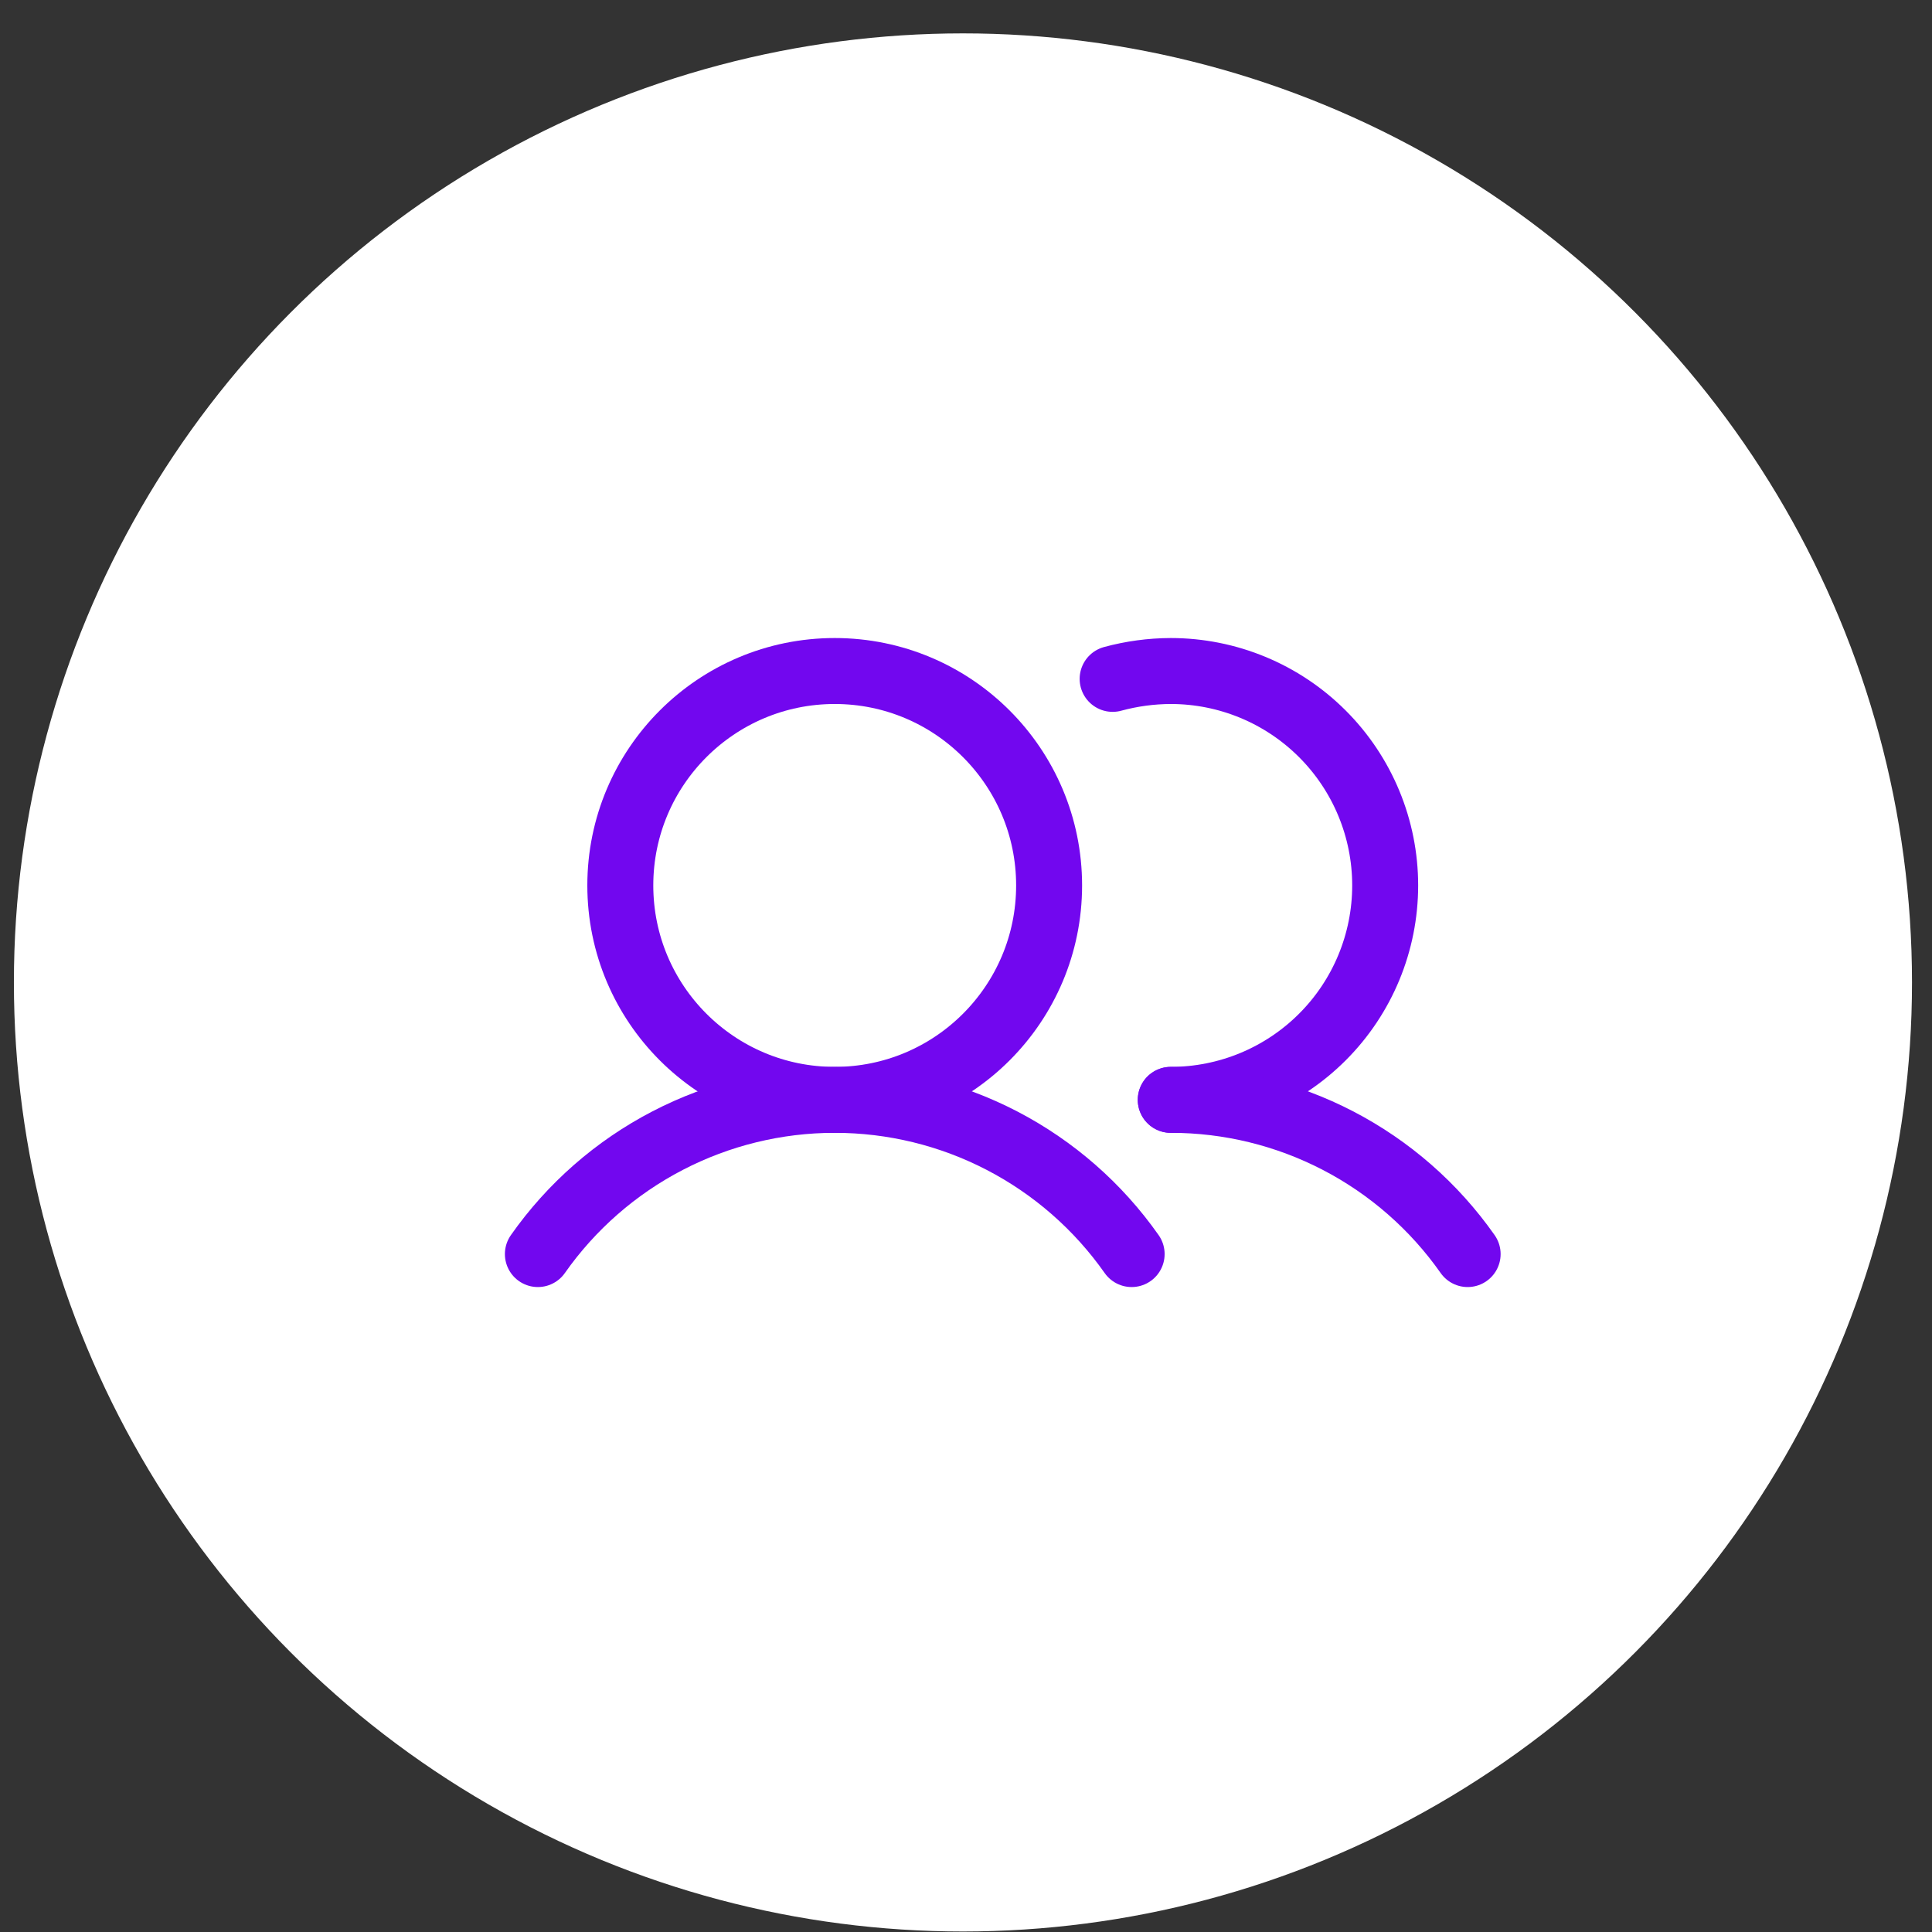
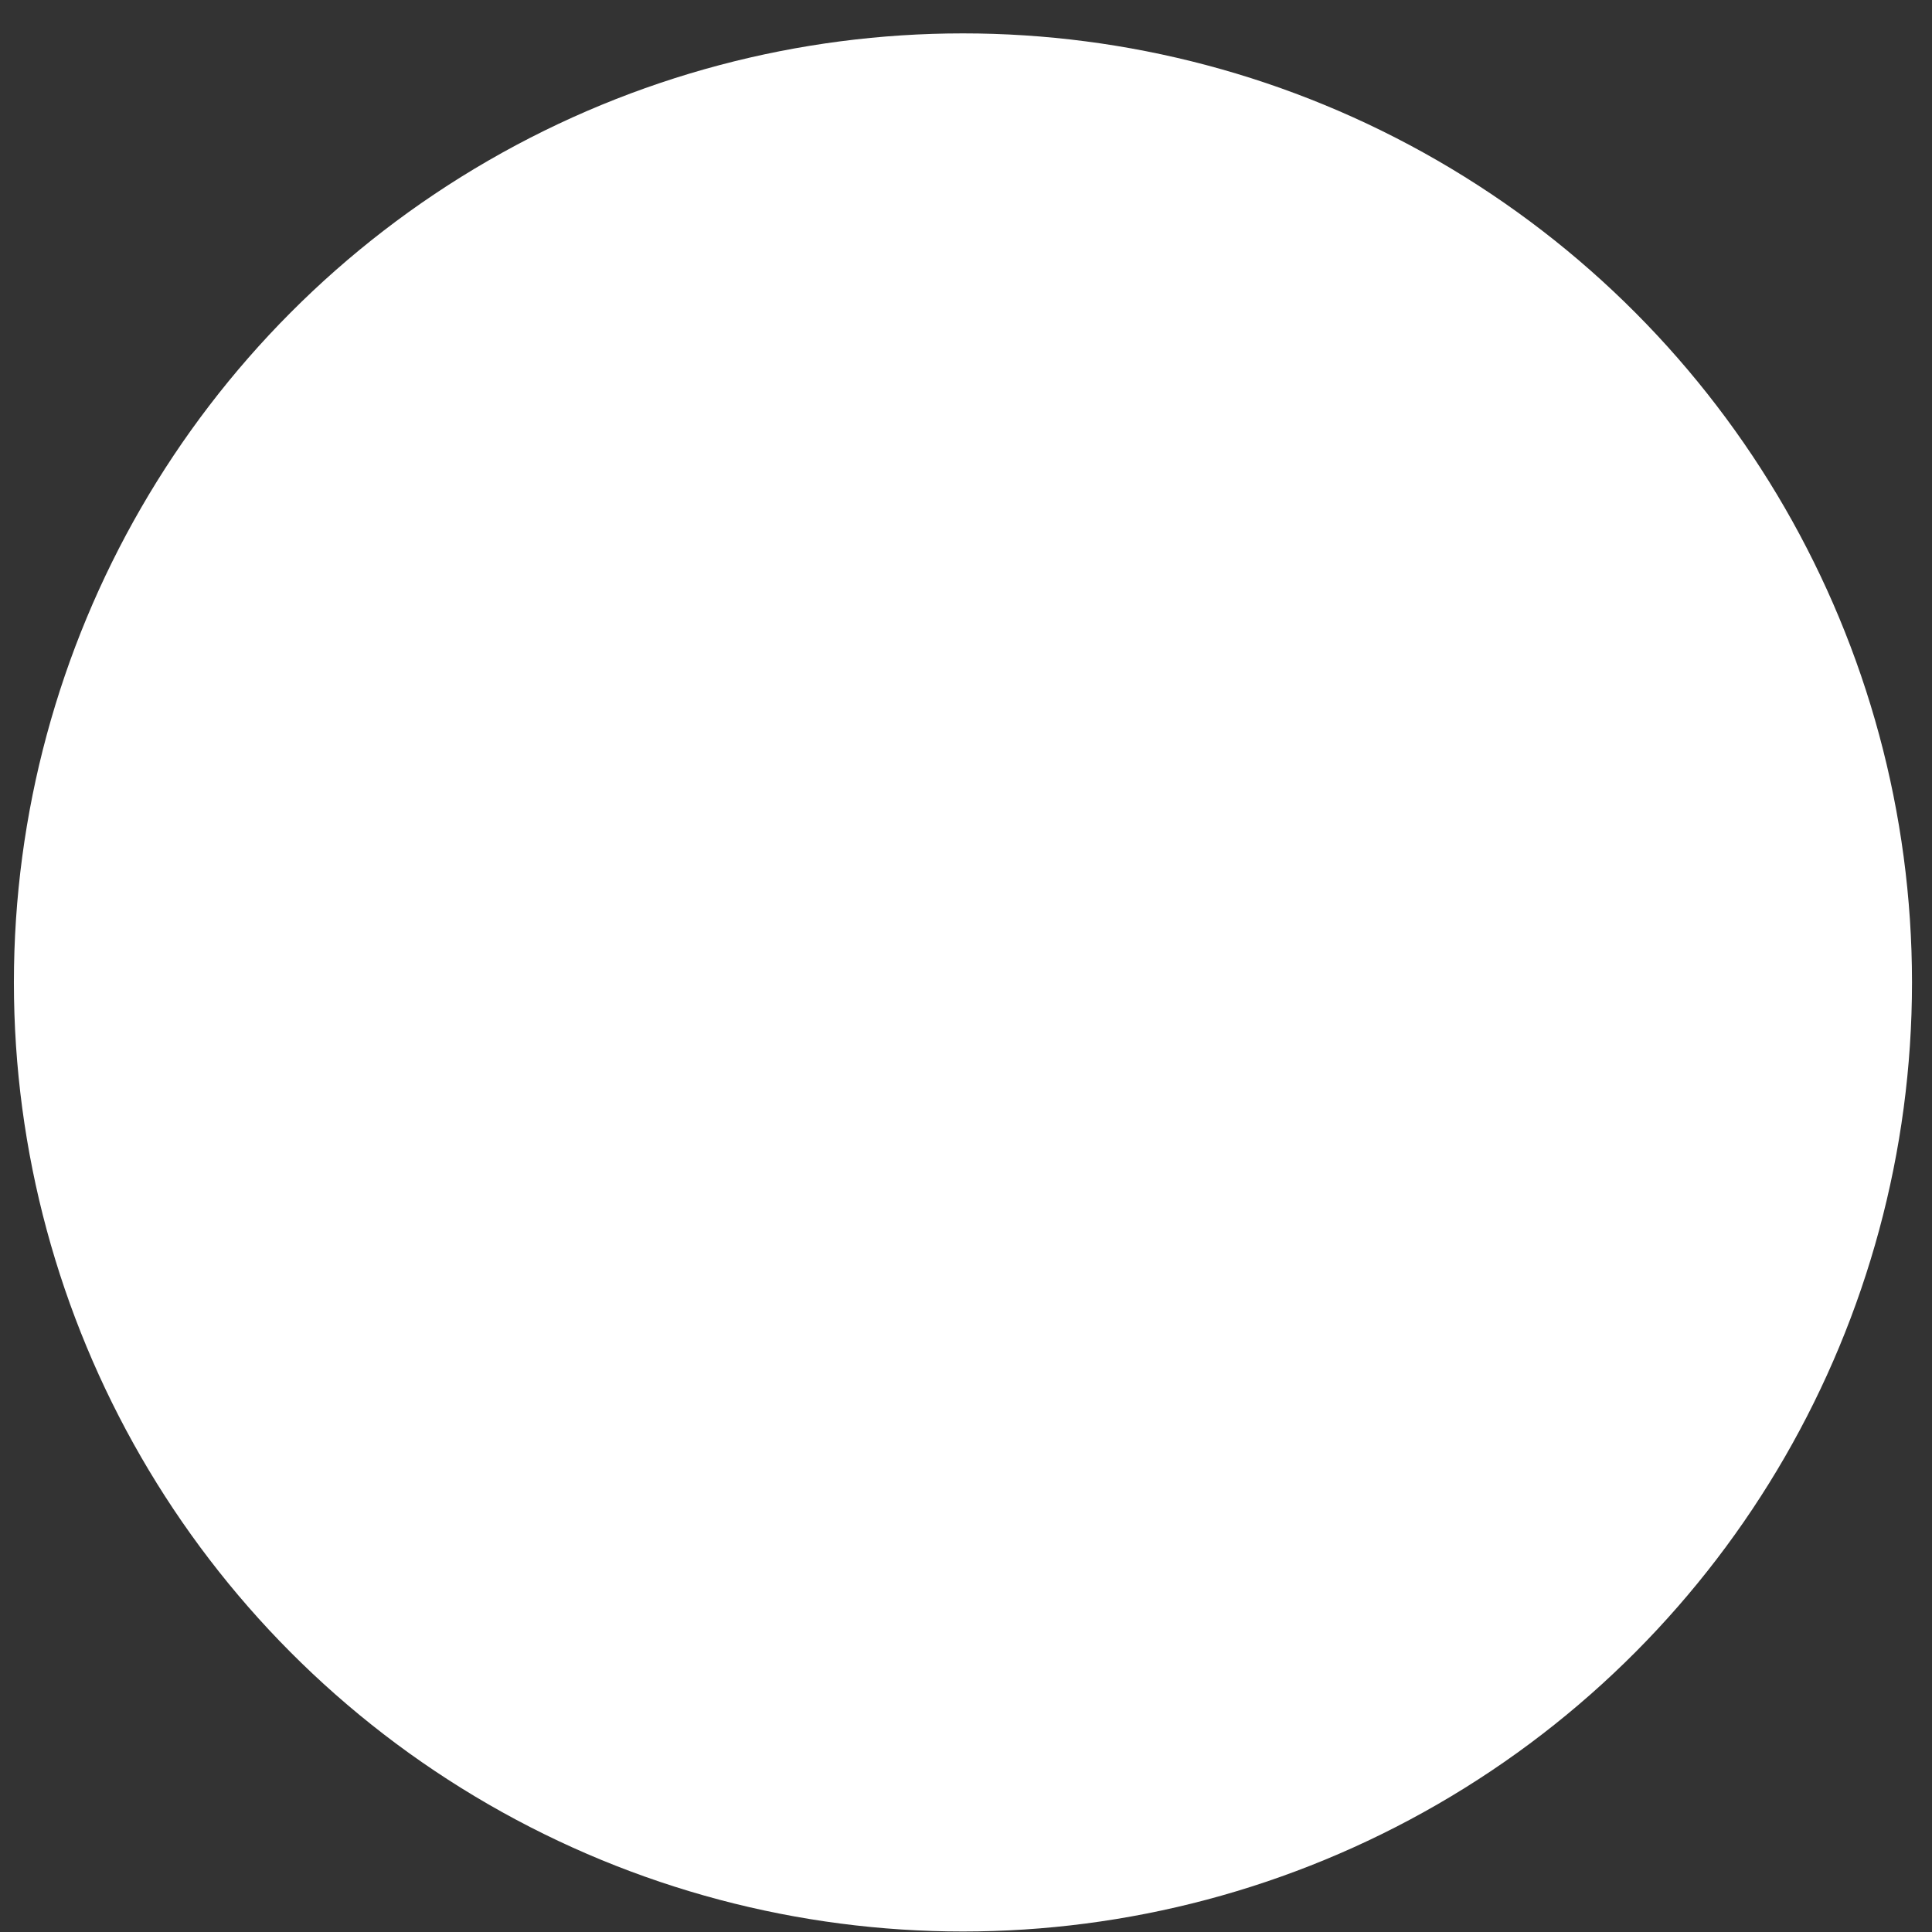
<svg xmlns="http://www.w3.org/2000/svg" width="57" height="57" viewBox="0 0 57 57" fill="none">
  <rect x="0" y="0" width="57" height="57" fill="#333333" stroke="none" />
  <circle cx="28.41" cy="28.985" r="28" fill="white" />
  <g clip-path="url(#clip0_1179_5499)">
-     <path d="M24.627 32.449C28.12 32.449 30.952 29.617 30.952 26.123C30.952 22.63 28.12 19.797 24.627 19.797C21.133 19.797 18.301 22.63 18.301 26.123C18.301 29.617 21.133 32.449 24.627 32.449Z" stroke="#7207EF" stroke-width="1.946" stroke-miterlimit="10" />
    <path d="M32.826 20.029C33.385 19.877 33.962 19.799 34.541 19.797C36.219 19.797 37.828 20.464 39.014 21.65C40.201 22.837 40.867 24.445 40.867 26.123C40.867 27.801 40.201 29.41 39.014 30.596C37.828 31.782 36.219 32.449 34.541 32.449" stroke="#7207EF" stroke-width="1.946" stroke-linecap="round" stroke-linejoin="round" />
-     <path d="M15.869 36.999C16.857 35.593 18.168 34.446 19.693 33.654C21.217 32.862 22.91 32.449 24.628 32.449C26.346 32.449 28.039 32.862 29.563 33.654C31.087 34.446 32.399 35.593 33.387 36.999" stroke="#7207EF" stroke-width="1.946" stroke-linecap="round" stroke-linejoin="round" />
    <path d="M34.541 32.449C36.259 32.448 37.952 32.861 39.477 33.653C41.001 34.445 42.313 35.593 43.3 36.999" stroke="#7207EF" stroke-width="1.946" stroke-linecap="round" stroke-linejoin="round" />
  </g>
  <defs>
    <clipPath id="clip0_1179_5499">
-       <rect width="31.142" height="31.142" fill="white" transform="translate(13.922 12.985)" />
-     </clipPath>
+       </clipPath>
  </defs>
</svg>